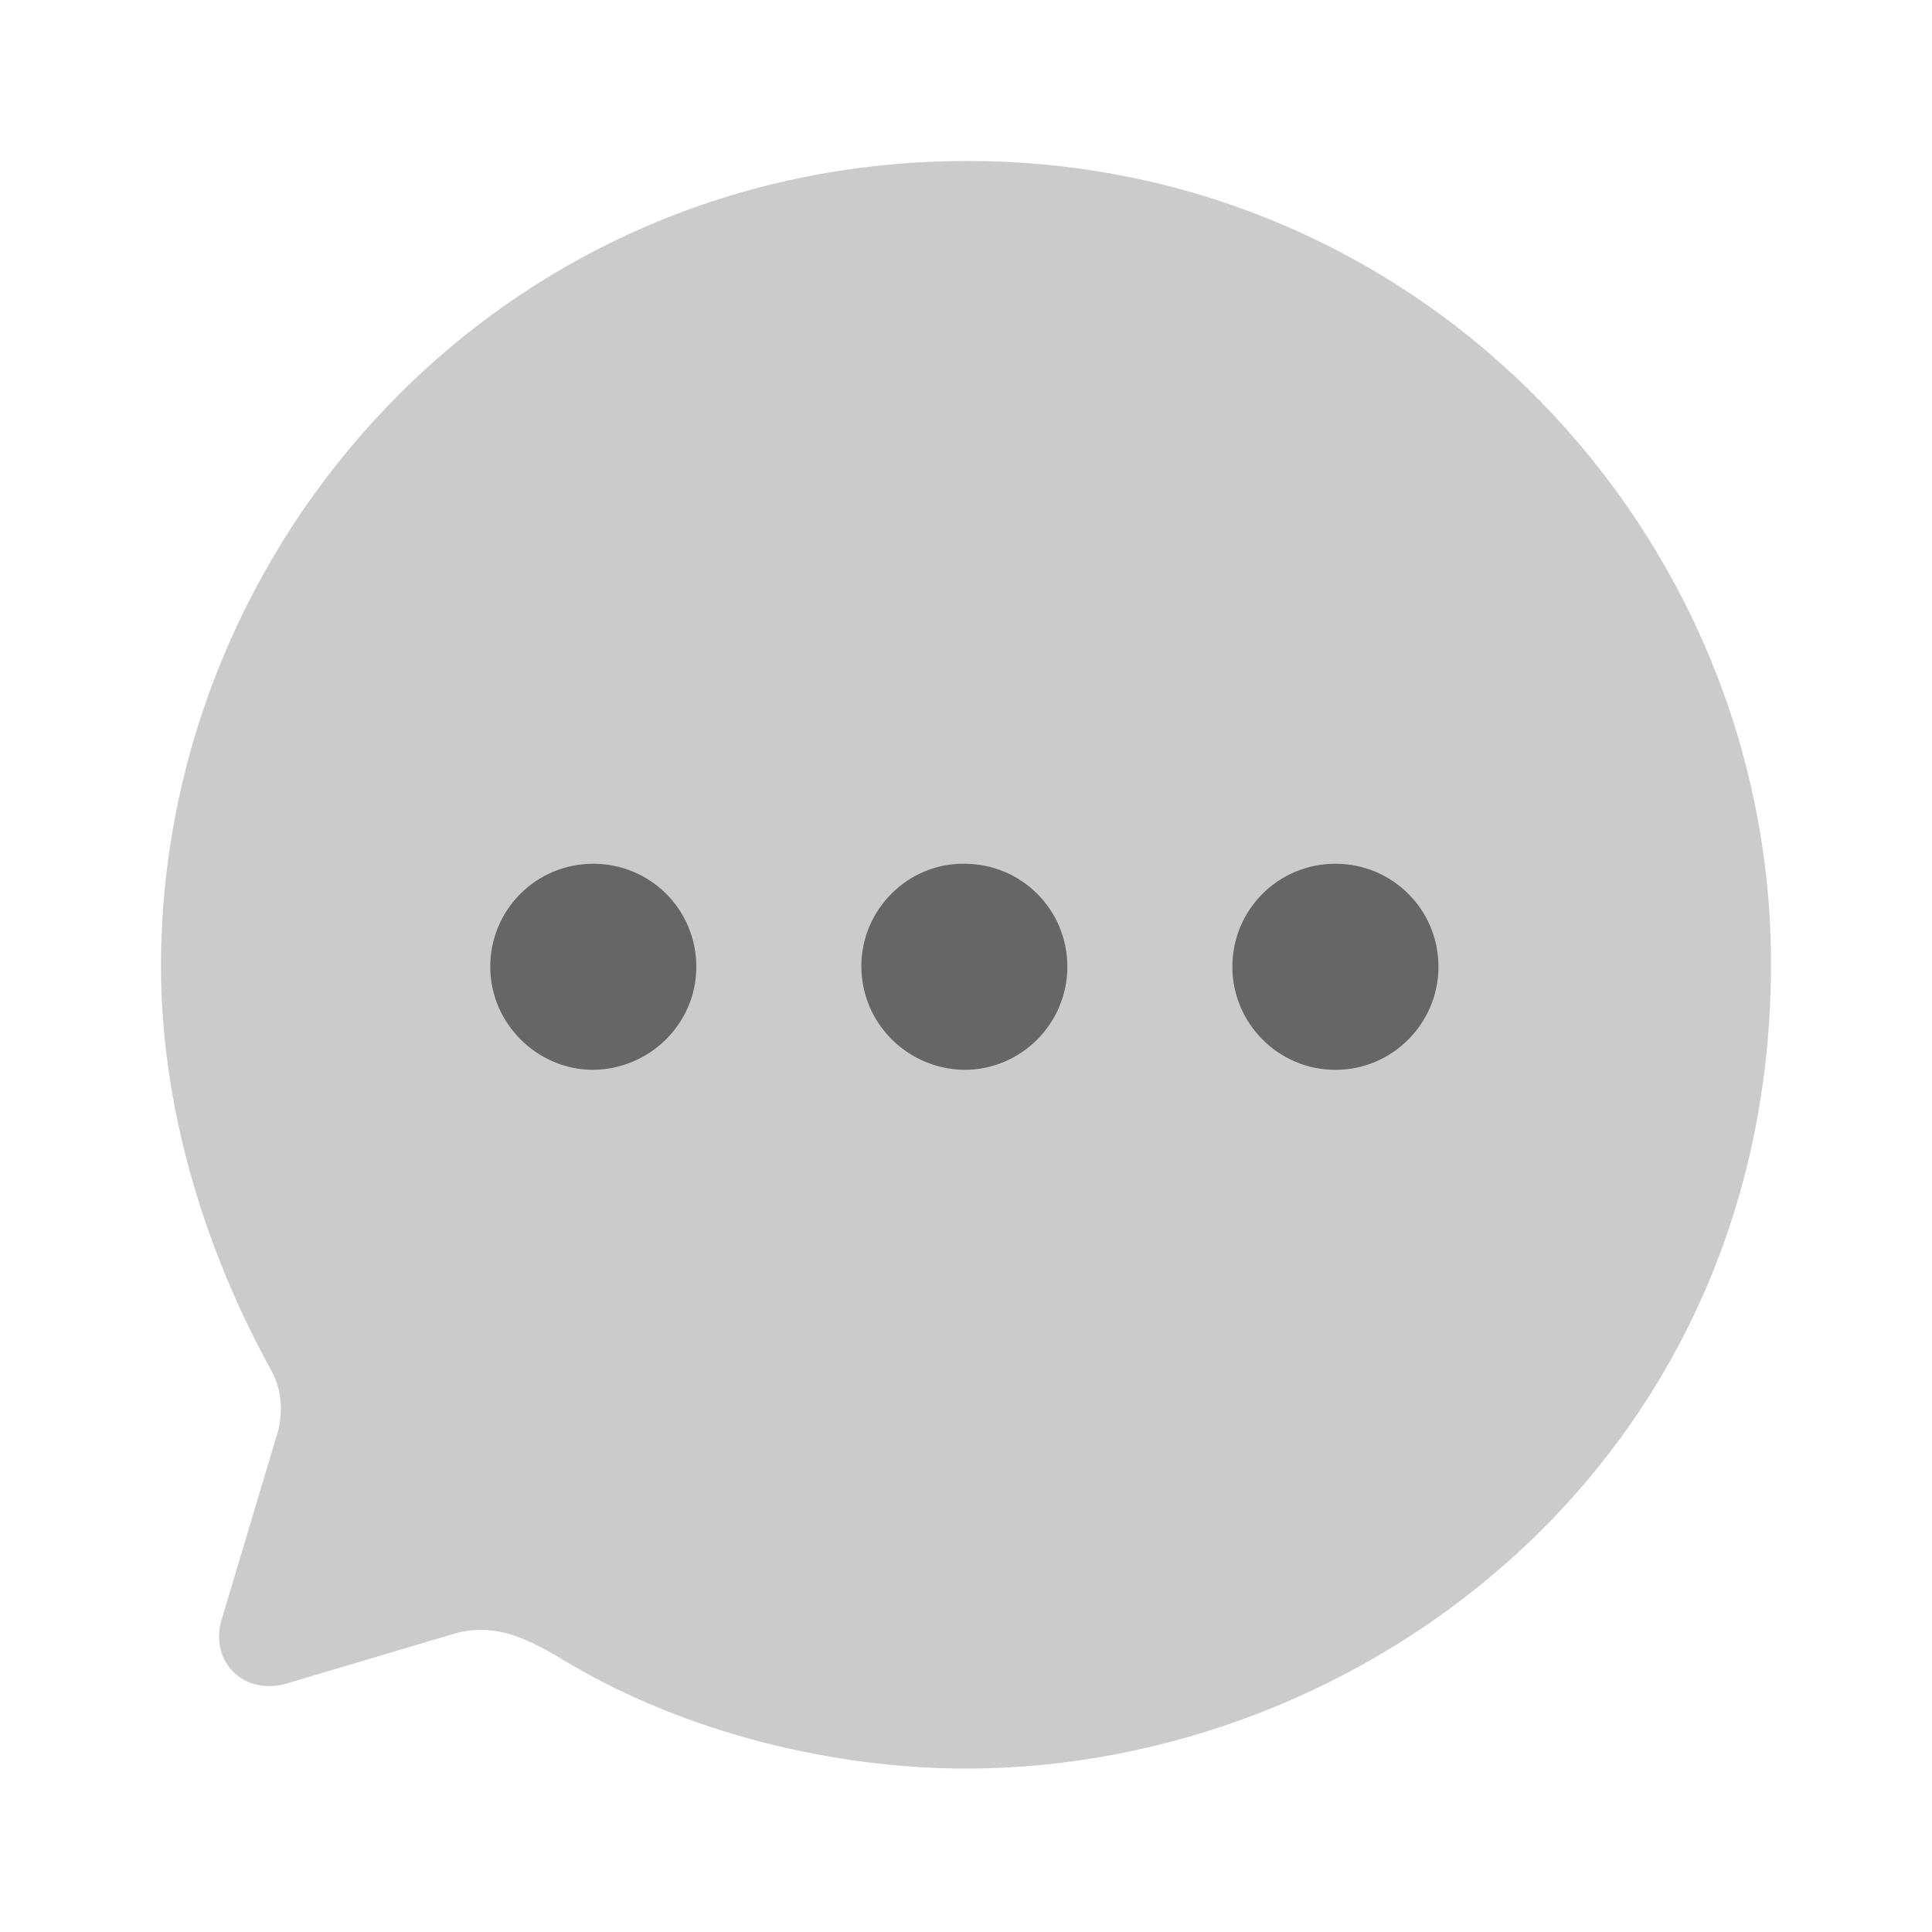
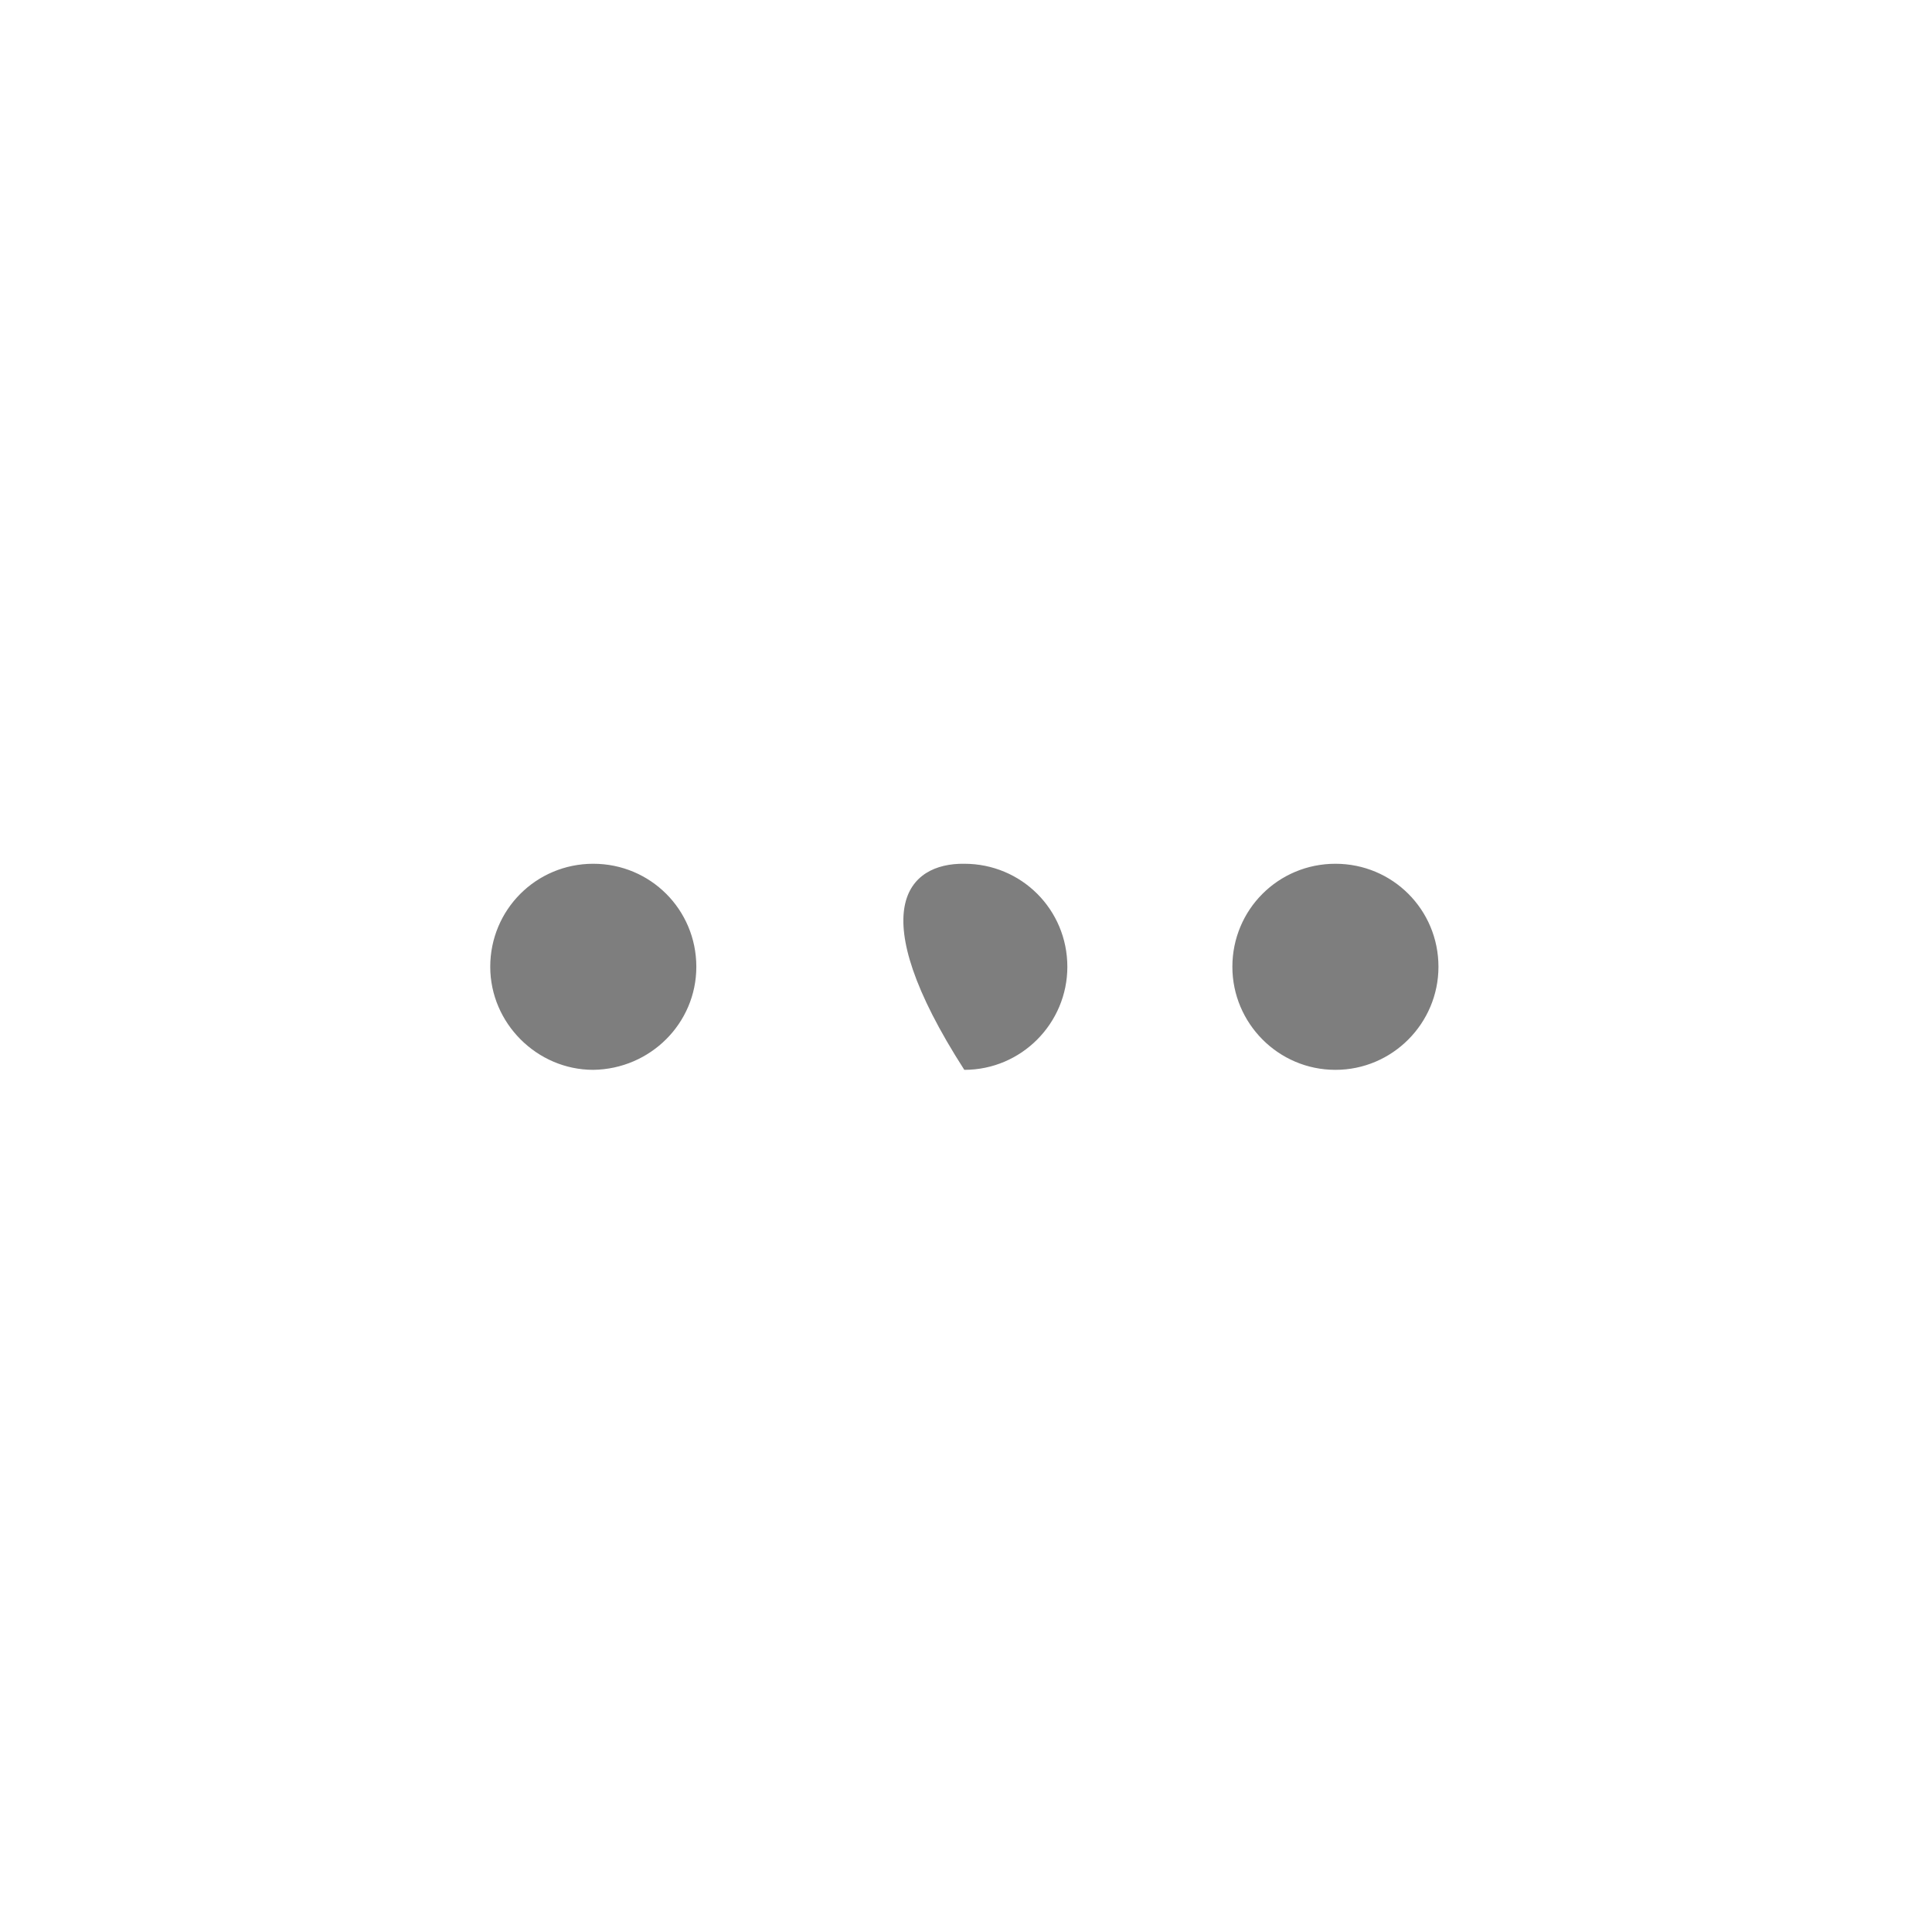
<svg xmlns="http://www.w3.org/2000/svg" width="24" height="24" viewBox="0 0 24 24" fill="none">
  <g id="Iconly/Bulk/Chat">
    <g id="Chat">
-       <path id="Fill 1" opacity="0.4" d="M12.02 2C6.21 2 2 6.74 2 12C2 13.68 2.49 15.41 3.35 16.99C3.51 17.25 3.53 17.58 3.42 17.89L2.75 20.13C2.6 20.67 3.06 21.07 3.57 20.91L5.59 20.31C6.14 20.13 6.57 20.36 7.081 20.67C8.541 21.53 10.36 21.97 12 21.97C16.96 21.97 22 18.14 22 11.97C22 6.65 17.7 2 12.02 2Z" fill="#111111" fill-opacity="0.54" />
-       <path id="Combined Shape" fill-rule="evenodd" clip-rule="evenodd" d="M11.979 13.29C11.27 13.28 10.7 12.71 10.7 12C10.7 11.3 11.28 10.72 11.979 10.73C12.69 10.73 13.259 11.3 13.259 12.01C13.259 12.71 12.69 13.29 11.979 13.29ZM7.37 13.29C6.67 13.29 6.09 12.71 6.09 12.01C6.09 11.3 6.66 10.73 7.37 10.73C8.08 10.73 8.65 11.3 8.65 12.01C8.65 12.71 8.08 13.28 7.37 13.29ZM15.309 12.01C15.309 12.71 15.879 13.29 16.589 13.29C17.299 13.29 17.869 12.71 17.869 12.01C17.869 11.3 17.299 10.73 16.589 10.73C15.879 10.73 15.309 11.3 15.309 12.01Z" fill="#111111" fill-opacity="0.54" />
+       <path id="Combined Shape" fill-rule="evenodd" clip-rule="evenodd" d="M11.979 13.29C10.7 11.3 11.28 10.72 11.979 10.73C12.69 10.73 13.259 11.3 13.259 12.01C13.259 12.71 12.69 13.29 11.979 13.29ZM7.37 13.29C6.67 13.29 6.09 12.71 6.09 12.01C6.09 11.3 6.66 10.73 7.37 10.73C8.08 10.73 8.65 11.3 8.65 12.01C8.65 12.71 8.08 13.28 7.37 13.29ZM15.309 12.01C15.309 12.71 15.879 13.29 16.589 13.29C17.299 13.29 17.869 12.71 17.869 12.01C17.869 11.3 17.299 10.73 16.589 10.73C15.879 10.73 15.309 11.3 15.309 12.01Z" fill="#111111" fill-opacity="0.54" />
    </g>
  </g>
</svg>